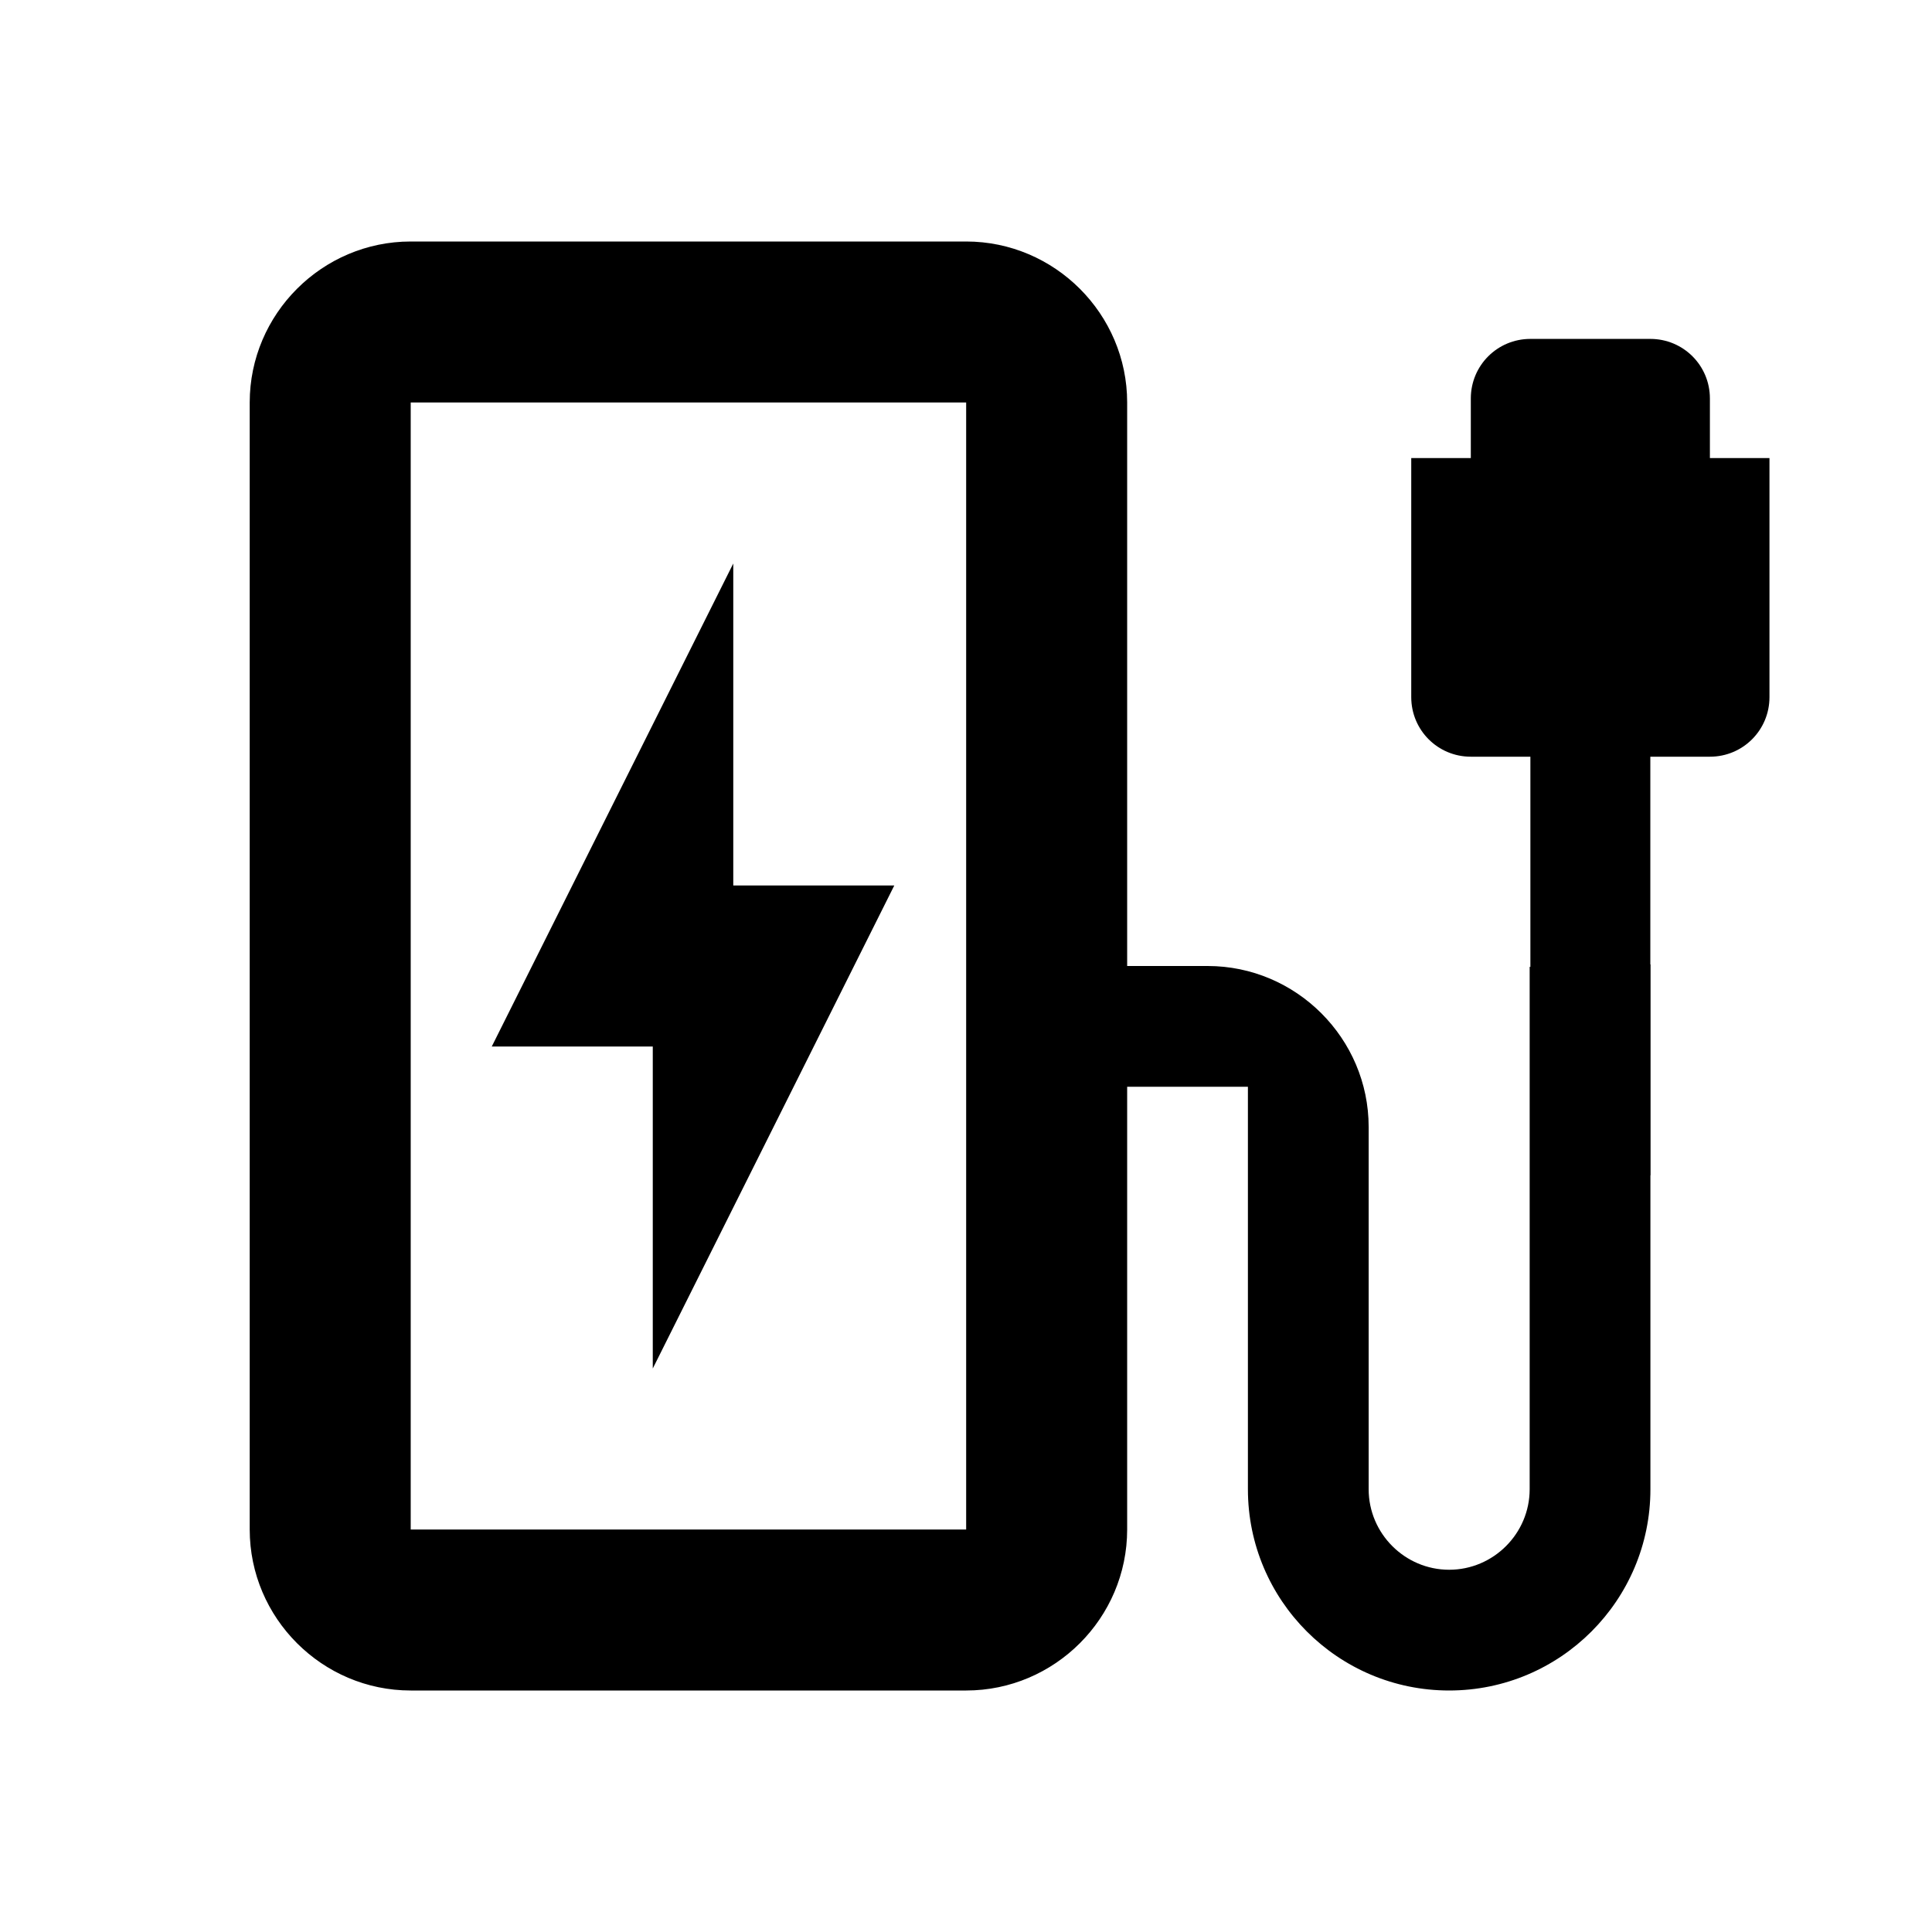
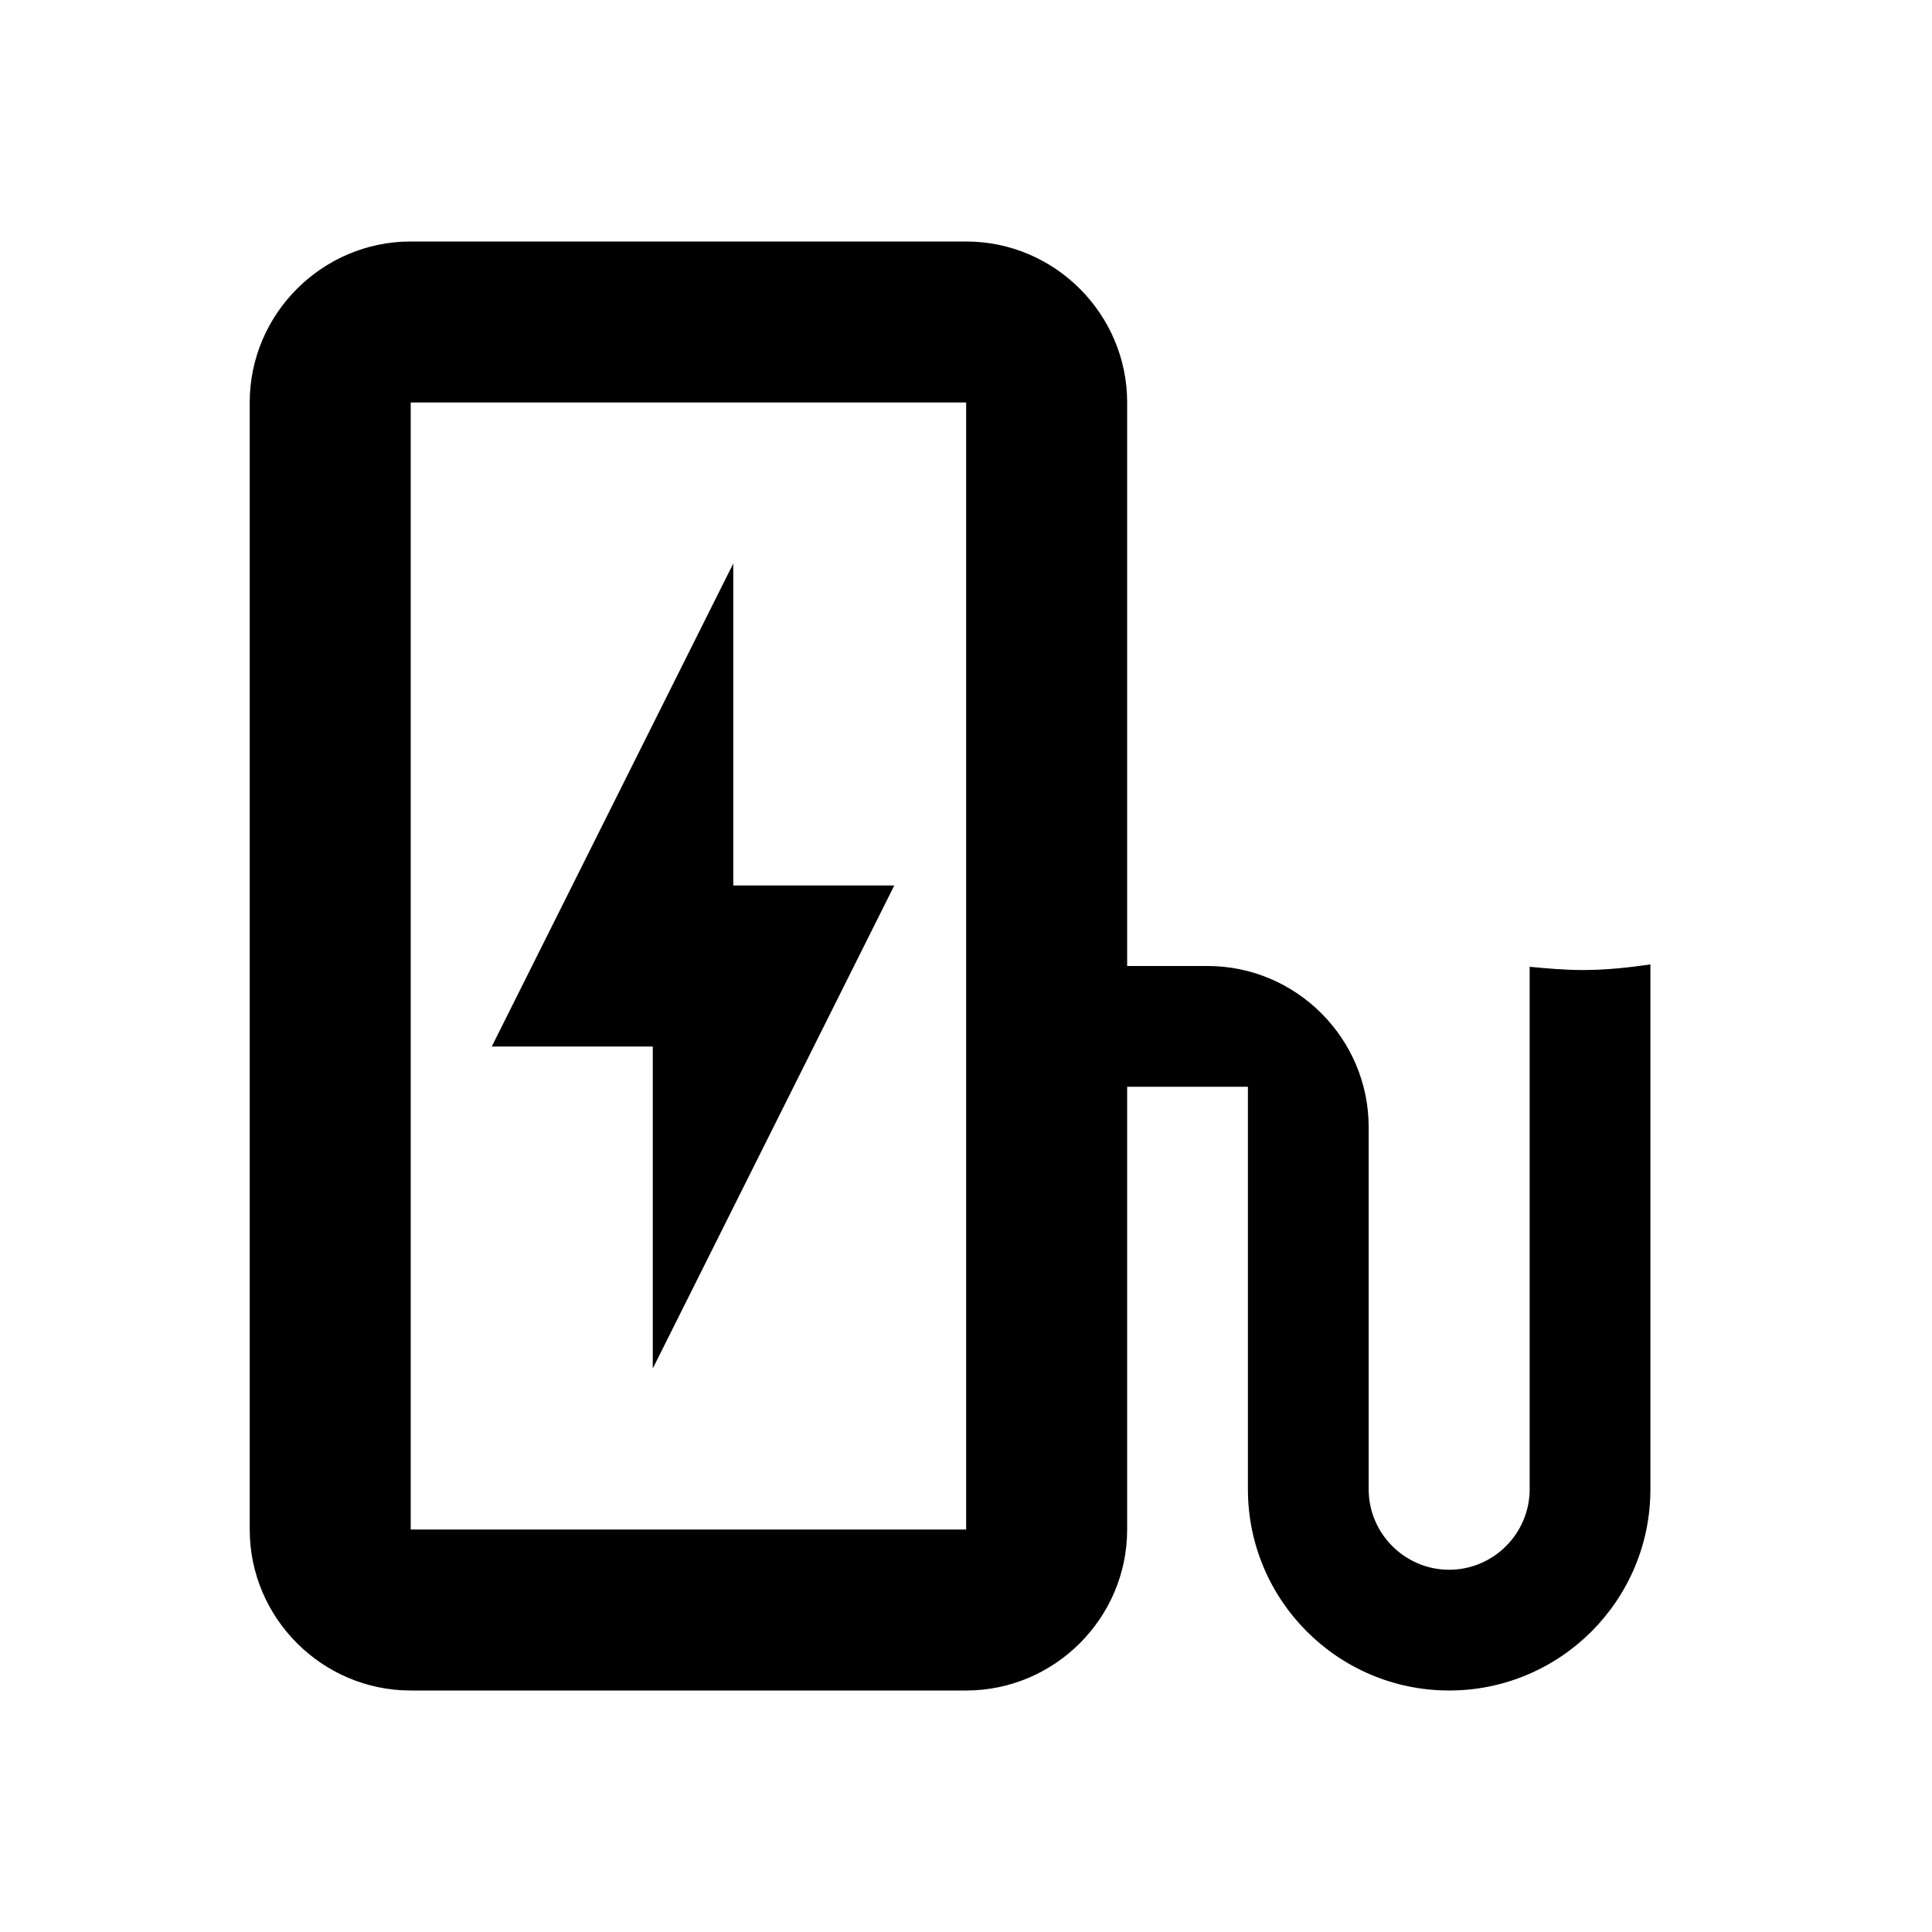
<svg xmlns="http://www.w3.org/2000/svg" width="24" height="24" viewBox="0 0 24 24" fill="none">
  <g clip-path="url(#clip0_9_2783)">
    <mask id="mask0_9_2783" style="mask-type:luminance" maskUnits="userSpaceOnUse" x="0" y="0" width="24" height="24">
      <path d="M24 0H0V24H24V0Z" fill="white" />
    </mask>
    <g mask="url(#mask0_9_2783)">
      <path d="M19.662 12.05C19.432 12.05 19.222 12.03 19.002 12.01V18.5C19.002 19.05 18.552 19.5 18.002 19.5C17.452 19.5 17.002 19.05 17.002 18.5V14C17.002 12.9 16.102 12 15.002 12H14.002V5C14.002 3.9 13.102 3 12.002 3H5.102C4.002 3 3.102 3.9 3.102 5V19C3.102 20.1 4.002 21 5.102 21H12.002C13.102 21 14.002 20.1 14.002 19V13.5H15.502V18.5C15.502 19.88 16.622 21 18.002 21C19.382 21 20.502 19.88 20.502 18.5V11.98C20.232 12.02 19.952 12.05 19.662 12.05ZM12.002 19H5.102V5H12.002V19Z" fill="black" />
    </g>
-     <path d="M20.501 14.6V9.4H21.241C21.651 9.4 21.981 9.07 21.981 8.66V5.69H21.241V4.95C21.241 4.54 20.911 4.21 20.501 4.21H19.011C18.601 4.21 18.271 4.54 18.271 4.95V5.69H17.531V8.66C17.531 9.07 17.861 9.4 18.271 9.4H19.011V14.6" fill="black" />
    <path d="M11.109 11L8.109 17V13H6.109L9.109 7V11H11.109Z" fill="black" />
  </g>
  <defs>
    <clipPath id="clip0_9_2783">
      <rect width="24" height="24" fill="white" />
    </clipPath>
  </defs>
</svg>